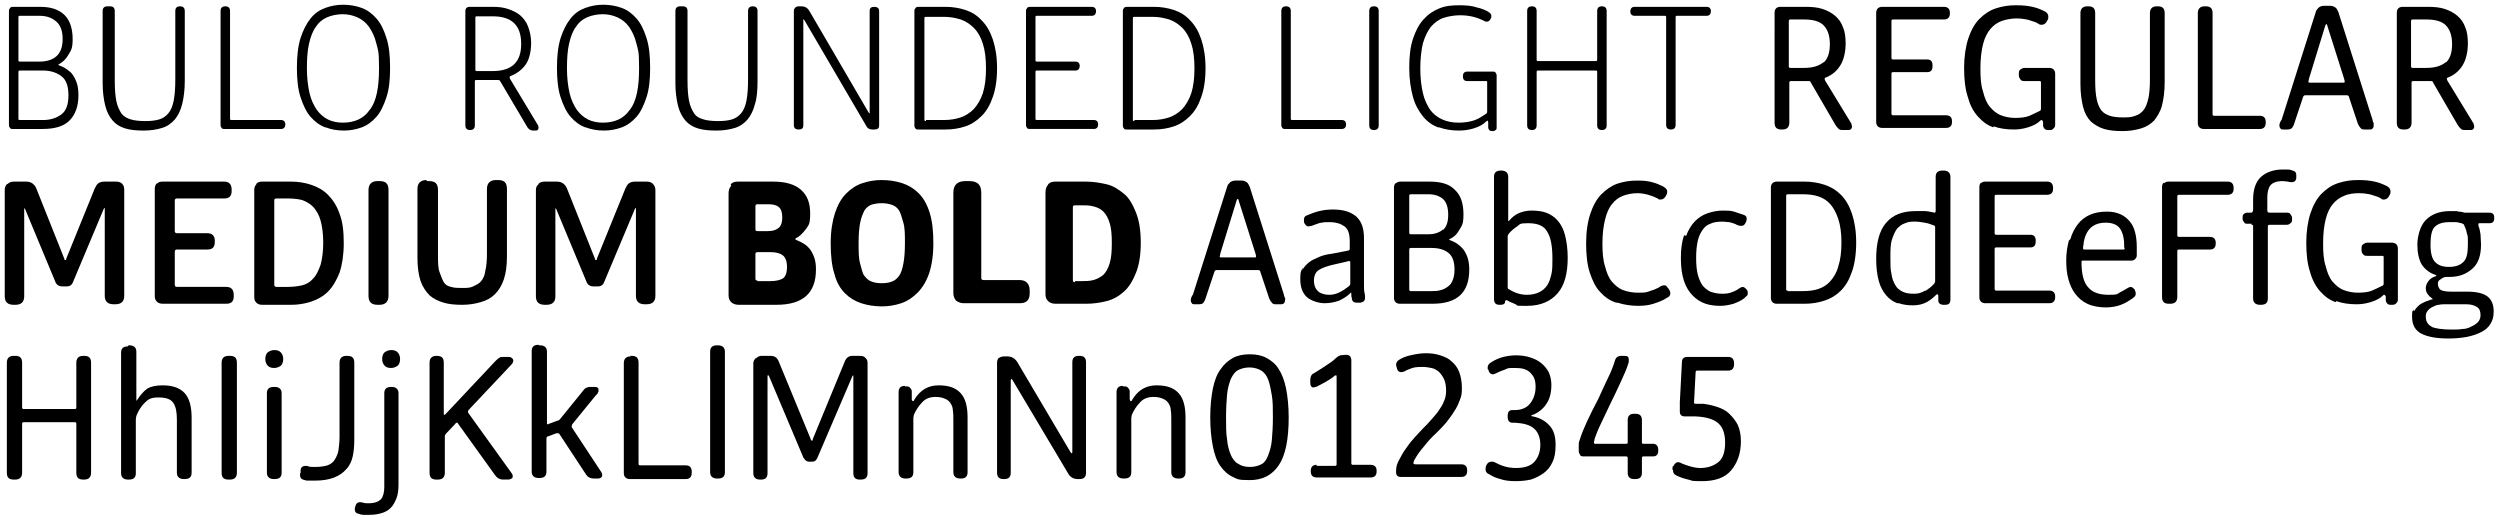
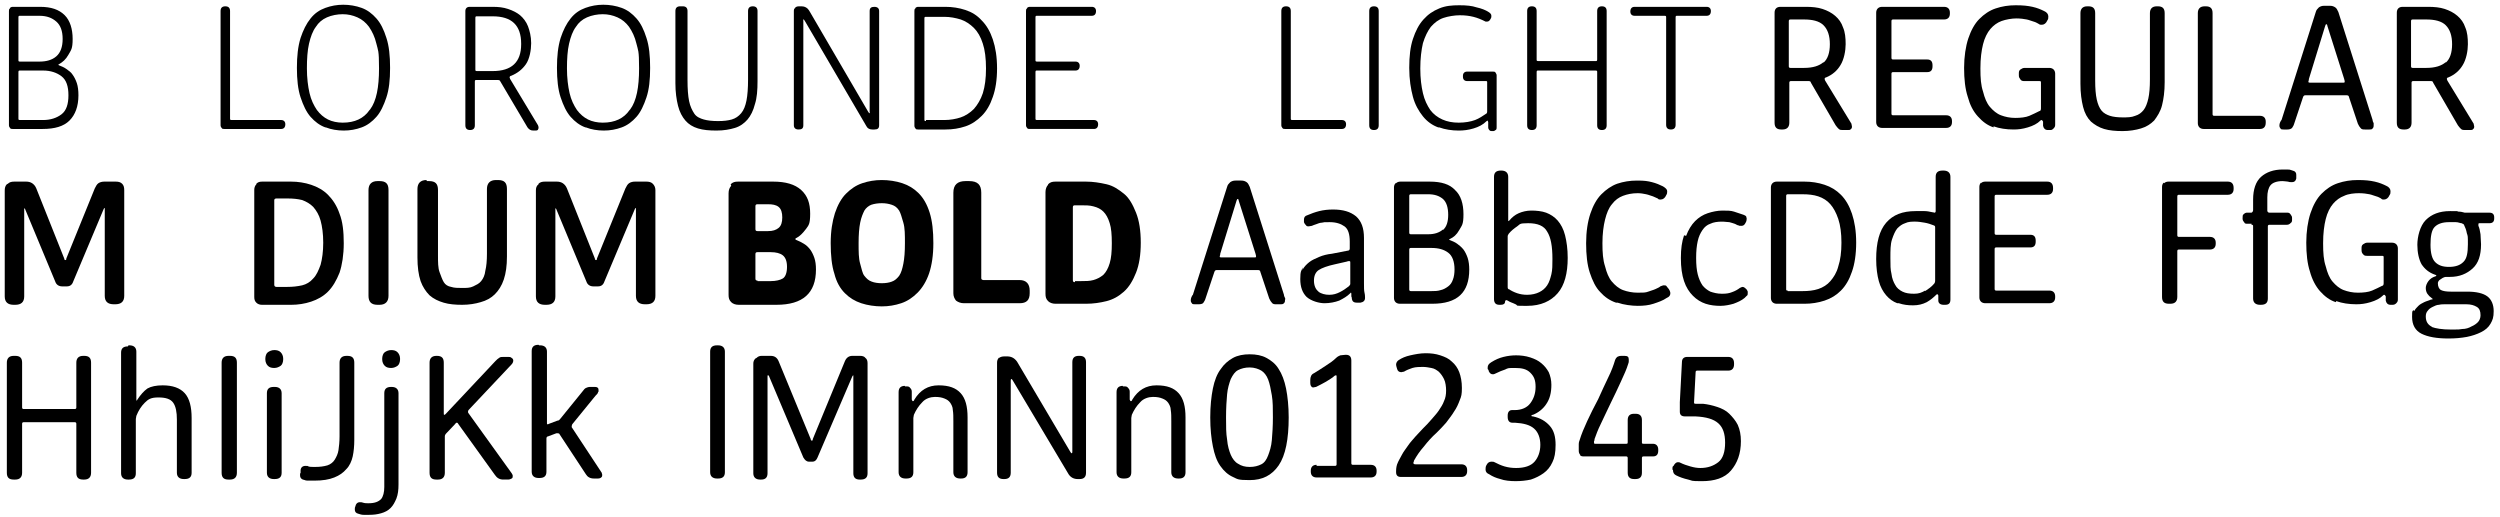
<svg xmlns="http://www.w3.org/2000/svg" version="1.1" viewBox="0 0 474.9 98.3">
  <g>
    <g id="Layer_1">
      <g>
        <path d="M1.9,1.5c.1-.1.3-.2.5-.2h5.2c2.1,0,3.6.5,4.7,1.6,1,1,1.5,2.6,1.5,4.5s-.3,2.1-.8,3-1.1,1.4-1.8,1.8c0,0-.1,0-.1.1s0,0,.1.1c.5.2,1,.4,1.4.7s.9.6,1.2,1.1c.3.4.6,1,.8,1.6.2.6.3,1.4.3,2.3,0,2.1-.6,3.7-1.7,4.8-1.1,1.1-2.8,1.6-5.1,1.6H2.4c-.2,0-.4,0-.5-.2-.1-.1-.2-.3-.2-.5V2.1c0-.2,0-.4.2-.5ZM10.7,10.7c.8-.7,1.2-1.8,1.2-3.3s-.4-2.6-1.2-3.3c-.8-.7-1.8-1.1-3.2-1.1h-3.7c-.2,0-.3,0-.3.3v8.1c0,.2,0,.3.3.3h3.7c1.3,0,2.4-.3,3.2-1ZM3.8,22.8h4.4c1.4,0,2.6-.4,3.5-1.1.9-.7,1.3-1.9,1.3-3.6s-.4-2.9-1.3-3.6-2.1-1.1-3.5-1.1H3.8c-.2,0-.3,0-.3.3v8.8c0,.2,0,.3.3.3Z" />
-         <path d="M20.9,1.2h0c.6,0,.9.3.9.9v13.1c0,1.7.1,3,.3,4,.2,1,.6,1.8,1,2.4.5.6,1.1.9,1.8,1.1.7.2,1.6.3,2.7.3s1.9-.1,2.6-.3c.7-.2,1.3-.6,1.8-1.2.5-.6.8-1.4,1-2.4.2-1,.3-2.4.3-4V2.1c0-.6.3-.9.9-.9h0c.6,0,.9.3.9.9v13.3c0,1.7-.2,3.2-.5,4.4s-.8,2.2-1.4,2.9-1.4,1.3-2.4,1.6c-1,.3-2.1.5-3.5.5s-2.5-.1-3.5-.4c-1-.3-1.8-.8-2.4-1.5-.6-.7-1.1-1.6-1.4-2.8s-.5-2.6-.5-4.3V2.1c0-.6.3-.9.9-.9Z" />
        <path d="M42.8,1.2h0c.6,0,.9.3.9.9v20.4c0,.2,0,.3.3.3h9.4c.5,0,.8.3.8.8h0c0,.6-.3.9-.8.9h-10.8c-.2,0-.4,0-.5-.2-.1-.1-.2-.3-.2-.5V2.1c0-.6.3-.9.9-.9Z" />
        <path d="M61.8,24.2c-1.1-.4-2-1.1-2.8-2s-1.4-2.2-1.9-3.7-.7-3.4-.7-5.6.2-4.1.7-5.7c.5-1.5,1.1-2.7,1.9-3.7s1.7-1.6,2.8-2c1.1-.4,2.2-.6,3.4-.6s2.4.2,3.5.6c1.1.4,2,1.1,2.8,2s1.4,2.1,1.9,3.7c.5,1.5.7,3.4.7,5.7s-.2,4.1-.7,5.6-1.1,2.8-1.9,3.7-1.7,1.6-2.8,2c-1.1.4-2.2.6-3.4.6s-2.4-.2-3.4-.6ZM70.3,20.8c1.2-1.6,1.7-4.2,1.7-7.8s-.2-3.4-.5-4.7-.8-2.3-1.4-3.2c-.6-.8-1.3-1.4-2.2-1.8s-1.8-.6-2.8-.6-2.1.2-3,.6c-.9.4-1.6,1-2.1,1.8-.6.8-1,1.9-1.3,3.2s-.4,2.9-.4,4.7.2,3.4.5,4.7c.3,1.3.8,2.3,1.4,3.2.6.8,1.3,1.4,2.1,1.8s1.8.6,2.8.6c2.3,0,4-.8,5.1-2.4Z" />
        <path d="M89.2,1.3h4.4c1.1,0,2,.1,2.9.4.9.3,1.7.7,2.3,1.2s1.2,1.3,1.5,2.1.6,1.9.6,3.2-.3,3-1,4-1.6,1.7-2.8,2.2c-.2,0-.3.2-.3.3h0c0,0,.1.3.1.3l5.3,8.8c0,.1.1.2.1.4s0,.2-.1.4c0,.1-.2.2-.4.2h-.5c-.5,0-.8-.2-1.1-.6l-5.2-8.8c0-.1-.2-.2-.4-.2s-.3,0-.6,0c-.3,0-.6,0-.8,0h-2.7c-.2,0-.3,0-.3.3v8.3c0,.6-.3.9-.9.9h0c-.6,0-.9-.3-.9-.9V2.1c0-.5.3-.8.8-.8ZM99,8.3c0-3.5-1.8-5.2-5.4-5.2h-3c-.2,0-.3,0-.3.3v9.8c0,.2,0,.3.3.3h3c3.6,0,5.4-1.7,5.4-5.1Z" />
        <path d="M111.2,24.2c-1.1-.4-2-1.1-2.8-2s-1.4-2.2-1.9-3.7-.7-3.4-.7-5.6.2-4.1.7-5.7c.5-1.5,1.1-2.7,1.9-3.7s1.7-1.6,2.8-2c1.1-.4,2.2-.6,3.4-.6s2.4.2,3.5.6,2,1.1,2.8,2,1.4,2.1,1.9,3.7c.5,1.5.7,3.4.7,5.7s-.2,4.1-.7,5.6-1.1,2.8-1.9,3.7-1.7,1.6-2.8,2c-1.1.4-2.2.6-3.4.6s-2.4-.2-3.4-.6ZM119.7,20.8c1.2-1.6,1.7-4.2,1.7-7.8s-.2-3.4-.5-4.7-.8-2.3-1.4-3.2c-.6-.8-1.3-1.4-2.2-1.8s-1.8-.6-2.8-.6-2.1.2-3,.6c-.9.4-1.6,1-2.1,1.8-.6.8-1,1.9-1.3,3.2s-.4,2.9-.4,4.7.2,3.4.5,4.7c.3,1.3.8,2.3,1.4,3.2.6.8,1.3,1.4,2.1,1.8s1.8.6,2.8.6c2.3,0,4-.8,5.1-2.4Z" />
        <path d="M129.7,1.2h0c.6,0,.9.3.9.9v13.1c0,1.7.1,3,.3,4s.6,1.8,1,2.4,1.1.9,1.8,1.1c.7.2,1.6.3,2.7.3s1.9-.1,2.6-.3c.7-.2,1.3-.6,1.8-1.2s.8-1.4,1-2.4.3-2.4.3-4V2.1c0-.6.3-.9.9-.9h0c.6,0,.9.3.9.9v13.3c0,1.7-.1,3.2-.5,4.4-.3,1.2-.8,2.2-1.4,2.9s-1.4,1.3-2.4,1.6c-1,.3-2.1.5-3.5.5s-2.5-.1-3.5-.4c-1-.3-1.8-.8-2.4-1.5-.6-.7-1.1-1.6-1.4-2.8-.3-1.2-.5-2.6-.5-4.3V2.1c0-.6.3-.9.9-.9Z" />
        <path d="M151,1.5c.2-.2.4-.3.8-.3h.5c.6,0,1.1.3,1.4.8l11.2,19.2c.1.2.2.3.3.3s0,0,0-.3V2.1c0-.6.3-.8.9-.8h0c.6,0,.9.3.9.8v21.7c0,.6-.3.8-.9.8h-.4c-.5,0-.9-.2-1.1-.6l-11.7-20c-.1-.2-.2-.3-.3-.3s0,0,0,.3v19.8c0,.6-.3.8-.9.8h0c-.6,0-.9-.3-.9-.8V2.2c0-.3,0-.6.3-.7Z" />
        <path d="M173.9,1.5c.1-.1.3-.2.5-.2h5.2c1.3,0,2.6.2,3.8.6,1.2.4,2.2,1,3.1,2,.9.9,1.6,2.1,2.1,3.6.5,1.5.8,3.3.8,5.5s-.3,4-.8,5.4c-.5,1.5-1.2,2.7-2.1,3.6s-1.9,1.6-3.1,2c-1.2.4-2.4.6-3.8.6h-5.2c-.2,0-.4,0-.5-.2-.1-.1-.2-.3-.2-.5V2.1c0-.2,0-.4.2-.5ZM175.9,22.8h3.5c1.1,0,2.2-.2,3.1-.5s1.8-.9,2.5-1.6c.7-.8,1.3-1.8,1.7-3,.4-1.3.6-2.8.6-4.7s-.2-3.5-.6-4.7c-.4-1.3-1-2.3-1.7-3s-1.6-1.3-2.5-1.6c-1-.3-2-.5-3.1-.5h-3.5c-.2,0-.3,0-.3.3v19.2c0,.2,0,.3.3.3Z" />
        <path d="M195.1,1.5c.1-.1.3-.2.5-.2h11.8c.5,0,.8.3.8.8h0c0,.6-.3.9-.8.9h-10.4c-.2,0-.3,0-.3.3v8.1c0,.2,0,.3.3.3h7.3c.5,0,.8.3.8.8h0c0,.6-.3.9-.8.9h-7.3c-.2,0-.3,0-.3.3v8.8c0,.2,0,.3.3.3h10.8c.5,0,.8.3.8.8h0c0,.6-.3.9-.8.9h-12.2c-.2,0-.4,0-.5-.2-.1-.1-.2-.3-.2-.5V2.1c0-.2,0-.4.2-.5Z" />
-         <path d="M213.5,1.5c.1-.1.3-.2.5-.2h5.2c1.3,0,2.6.2,3.8.6,1.2.4,2.2,1,3.1,2,.9.9,1.6,2.1,2.1,3.6.5,1.5.8,3.3.8,5.5s-.3,4-.8,5.4c-.5,1.5-1.2,2.7-2.1,3.6s-1.9,1.6-3.1,2c-1.2.4-2.4.6-3.8.6h-5.2c-.2,0-.4,0-.5-.2-.1-.1-.2-.3-.2-.5V2.1c0-.2,0-.4.2-.5ZM215.5,22.8h3.5c1.1,0,2.2-.2,3.1-.5s1.8-.9,2.5-1.6c.7-.8,1.3-1.8,1.7-3,.4-1.3.6-2.8.6-4.7s-.2-3.5-.6-4.7c-.4-1.3-1-2.3-1.7-3s-1.6-1.3-2.5-1.6c-1-.3-2-.5-3.1-.5h-3.5c-.2,0-.3,0-.3.3v19.2c0,.2,0,.3.3.3Z" />
        <path d="M244.3,1.2h0c.6,0,.9.3.9.9v20.4c0,.2,0,.3.3.3h9.4c.5,0,.8.3.8.8h0c0,.6-.3.9-.8.9h-10.8c-.2,0-.4,0-.5-.2-.1-.1-.2-.3-.2-.5V2.1c0-.6.3-.9.9-.9Z" />
        <path d="M261,1.2h0c.6,0,.9.3.9.9v21.7c0,.6-.3.9-.9.9h0c-.6,0-.9-.3-.9-.9V2.1c0-.6.3-.9.9-.9Z" />
        <path d="M273.2,24.2c-1.1-.4-2.1-1.1-2.9-2.1-.8-1-1.5-2.2-1.9-3.7s-.7-3.3-.7-5.5.2-4,.7-5.5c.5-1.5,1.1-2.7,2-3.7s1.8-1.6,3-2.1,2.4-.6,3.8-.6,2.4.1,3.3.4c.9.2,1.7.5,2.3.9.3.2.5.4.5.7s0,.3-.1.5h0c-.2.4-.4.6-.7.6s-.2,0-.3,0c-.8-.4-1.5-.7-2.3-.9-.8-.2-1.6-.3-2.6-.3s-2.2.2-3.1.5c-.9.3-1.7.9-2.4,1.7-.6.8-1.1,1.8-1.5,3.1-.3,1.3-.5,2.9-.5,4.8s.2,3.4.5,4.7c.3,1.3.8,2.3,1.4,3.2.6.8,1.4,1.4,2.3,1.8.9.4,1.9.6,3.1.6s2.3-.2,3.1-.5,1.5-.8,2.1-1.2c.1,0,.2-.2.2-.4v-5.6c0-.1,0-.2-.2-.2h-3.6c-.5,0-.8-.3-.8-.8v-.2c0-.5.3-.8.8-.8h4.9c.2,0,.4,0,.5.2s.2.3.2.5v9.9c0,.2,0,.4-.2.5-.1.1-.3.2-.4.2h-.3c-.2,0-.3,0-.5-.2-.1-.1-.2-.3-.2-.5v-1c0-.1-.1-.2-.1-.3,0,0,0,0,0,0s0,0-.2.1c-.7.7-1.5,1.1-2.5,1.4-1,.3-1.9.4-2.8.4-1.3,0-2.6-.2-3.7-.6Z" />
        <path d="M291,1.2h0c.6,0,.9.3.9.9v9.2c0,.2,0,.3.3.3h10.9c.2,0,.3,0,.3-.3V2.1c0-.6.3-.9.9-.9h0c.6,0,.9.3.9.9v21.7c0,.6-.3.9-.9.9h0c-.6,0-.9-.3-.9-.9v-10.1c0-.2,0-.3-.3-.3h-10.9c-.2,0-.3,0-.3.3v10.1c0,.6-.3.9-.9.9h0c-.6,0-.9-.3-.9-.9V2.1c0-.6.3-.9.9-.9Z" />
        <path d="M316.1,3h-5.6c-.5,0-.8-.3-.8-.8h0c0-.6.3-.9.8-.9h13.7c.5,0,.8.3.8.8h0c0,.6-.3.9-.8.9h-5.6c-.2,0-.3,0-.3.3v20.4c0,.6-.3.9-.9.9h0c-.6,0-.9-.3-.9-.9V3.3c0-.2,0-.3-.3-.3Z" />
        <path d="M338.1,1.3h5c1.1,0,2.2.1,3.1.4s1.7.7,2.4,1.3c.7.6,1.2,1.3,1.5,2.2.4.9.5,2,.5,3.2s-.3,2.9-1,4c-.6,1-1.5,1.8-2.7,2.3-.2,0-.3.2-.3.3h0c0,0,.1.3.1.3l5,8.2c0,.2.1.4.1.5,0,.2,0,.4-.2.5-.1.2-.3.2-.6.2h-.9c-.3,0-.6,0-.8-.2-.2-.2-.4-.4-.6-.7l-4.7-8.1c0-.2-.2-.3-.4-.3s-.3,0-.5,0-.5,0-.7,0h-2.2c-.2,0-.3.1-.3.3v7.6c0,.8-.4,1.3-1.3,1.3h-.2c-.9,0-1.3-.4-1.3-1.3V2.4c0-.7.4-1.1,1.1-1.1ZM346.4,11.9c.8-.7,1.2-1.9,1.2-3.5s-.4-2.8-1.2-3.6-2.1-1.1-3.7-1.1h-2.6c-.2,0-.3.1-.3.3v8.6c0,.2.1.3.3.3h2.6c1.7,0,2.9-.4,3.7-1.1Z" />
        <path d="M356.7,1.6c.2-.2.5-.3.8-.3h11.8c.7,0,1.1.4,1.1,1.1v.2c0,.7-.4,1.1-1.1,1.1h-9.7c-.2,0-.3.1-.3.3v7c0,.2.1.3.3.3h6.5c.7,0,1,.4,1,1.1v.2c0,.7-.3,1.1-1,1.1h-6.5c-.2,0-.3.1-.3.3v7.6c0,.2.1.3.3.3h10.1c.7,0,1.1.4,1.1,1.1v.2c0,.7-.4,1.1-1.1,1.1h-12.2c-.3,0-.6-.1-.8-.3s-.3-.5-.3-.8V2.4c0-.3.1-.6.3-.8Z" />
        <path d="M378.7,24.2c-1.2-.4-2.1-1.1-3-2.1s-1.5-2.2-1.9-3.7c-.5-1.5-.7-3.4-.7-5.5s.3-4.1.8-5.6c.5-1.5,1.2-2.8,2.1-3.7s1.9-1.6,3.1-2c1.2-.4,2.4-.6,3.8-.6s2.3.1,3.2.3,1.6.5,2.2.8c.5.2.8.6.8,1s0,.5-.2.8c-.2.5-.6.8-1,.8s-.4,0-.7-.2c-.2-.1-.5-.3-.9-.4-.4-.1-.8-.3-1.3-.4-.5-.1-1.2-.2-2-.2s-2,.2-2.8.5-1.5.8-2.1,1.5c-.6.7-1.1,1.7-1.4,2.9-.3,1.2-.5,2.7-.5,4.6s.1,3.2.5,4.4c.3,1.2.7,2.2,1.3,2.9.6.7,1.3,1.3,2.1,1.6.8.3,1.7.5,2.7.5s2-.1,2.7-.4,1.3-.6,1.9-.9c.2,0,.3-.2.3-.5v-4.9c0-.2,0-.3-.3-.3h-2.8c-.3,0-.6,0-.8-.3s-.3-.4-.3-.8v-.3c0-.3,0-.6.3-.8s.5-.3.8-.3h4.7c.3,0,.6.1.8.3.2.2.3.5.3.8v9.6c0,.3,0,.5-.3.8s-.4.3-.7.3h-.4c-.5,0-.8-.3-.9-.8v-.8c-.1-.2-.2-.3-.3-.3s-.1,0-.2.1c-.6.6-1.4,1-2.4,1.3s-1.8.4-2.7.4c-1.4,0-2.7-.2-3.8-.6Z" />
        <path d="M396.5,1.2h.2c.9,0,1.3.4,1.3,1.3v12.8c0,1.5.1,2.7.3,3.6.2.9.5,1.6.9,2.1.4.5,1,.8,1.6,1s1.5.3,2.4.3,1.7,0,2.4-.3c.7-.2,1.2-.6,1.6-1.1.4-.5.7-1.3.9-2.2.2-.9.3-2.1.3-3.6V2.5c0-.8.4-1.3,1.3-1.3h.2c.9,0,1.3.4,1.3,1.3v13.1c0,1.8-.2,3.2-.5,4.4-.3,1.2-.9,2.1-1.5,2.9-.7.7-1.5,1.2-2.5,1.5s-2.2.5-3.5.5-2.5-.1-3.5-.4-1.8-.8-2.5-1.4c-.7-.7-1.2-1.6-1.5-2.8-.3-1.2-.5-2.6-.5-4.4V2.5c0-.8.4-1.3,1.3-1.3Z" />
        <path d="M418.7,1.2h.3c.9,0,1.3.4,1.3,1.3v19.2c0,.2.1.3.3.3h8.7c.7,0,1.1.4,1.1,1.1v.2c0,.8-.4,1.2-1.1,1.2h-10.7c-.3,0-.6-.1-.8-.3s-.3-.5-.3-.8V2.5c0-.8.4-1.3,1.3-1.3Z" />
        <path d="M433.4,22.8l6.5-20.5c.1-.4.3-.6.6-.9.3-.2.6-.3,1-.3h1.1c.4,0,.7.1,1,.3.3.2.4.5.6.9l6.5,20.5c0,.2.1.4.2.6,0,.2,0,.3,0,.4,0,.2,0,.4-.2.6-.1.2-.4.2-.6.2h-.8c-.4,0-.7,0-.9-.3-.2-.2-.3-.4-.5-.8l-1.7-5.1c0-.2-.2-.3-.4-.3h-7.9c-.2,0-.3.1-.4.3l-1.7,5.1c-.1.4-.3.6-.4.8-.2.2-.5.3-.9.3h-.7c-.3,0-.5,0-.6-.2-.1-.1-.2-.3-.2-.5s0-.5.3-1ZM445.4,15.5s0-.2-.1-.5l-3.2-10.1c0-.2-.1-.3-.2-.3s-.1.1-.2.3l-3.1,10.1c0,.3-.1.4-.1.5,0,.1,0,.2.3.2h6.4c.1,0,.2,0,.2-.2Z" />
        <path d="M456.3,1.3h5c1.1,0,2.2.1,3.1.4s1.7.7,2.4,1.3c.7.6,1.2,1.3,1.5,2.2.4.9.5,2,.5,3.2s-.3,2.9-1,4c-.6,1-1.5,1.8-2.7,2.3-.2,0-.3.2-.3.3h0c0,0,.1.3.1.3l5,8.2c0,.2.1.4.1.5,0,.2,0,.4-.2.5-.1.2-.3.2-.6.2h-.9c-.3,0-.6,0-.8-.2-.2-.2-.4-.4-.6-.7l-4.7-8.1c0-.2-.2-.3-.4-.3s-.3,0-.5,0-.5,0-.7,0h-2.2c-.2,0-.3.1-.3.3v7.6c0,.8-.4,1.3-1.3,1.3h-.2c-.9,0-1.3-.4-1.3-1.3V2.4c0-.7.4-1.1,1.1-1.1ZM464.6,11.9c.8-.7,1.2-1.9,1.2-3.5s-.4-2.8-1.2-3.6-2.1-1.1-3.7-1.1h-2.6c-.2,0-.3.1-.3.3v8.6c0,.2.1.3.3.3h2.6c1.7,0,2.9-.4,3.7-1.1Z" />
        <path d="M1.5,34.9c.3-.3.7-.4,1.2-.4h2.3c.4,0,.8.1,1.1.3.3.2.6.5.8,1l5.3,13.3c0,.2.1.3.2.3s.2,0,.2-.3l5.4-13.3c.2-.4.4-.8.7-1,.3-.2.7-.3,1.1-.3h2.2c.5,0,.9.1,1.2.4.3.3.4.7.4,1.2v20.1c0,1.1-.6,1.6-1.7,1.6h-.3c-1.1,0-1.7-.5-1.7-1.6v-16.5c0-.1,0-.2,0-.2,0,0-.1,0-.2.2l-5.8,13.8c-.2.6-.6.9-1.2.9h-.9c-.6,0-1.1-.3-1.3-.9l-5.7-13.7c0-.1-.1-.2-.2-.2s0,0,0,.2v16.5c0,1.1-.6,1.6-1.7,1.6h-.3c-1.1,0-1.7-.5-1.7-1.6v-20.1c0-.5.1-.9.4-1.2Z" />
-         <path d="M29.8,34.9c.3-.3.6-.4,1.1-.4h11.7c.9,0,1.4.5,1.4,1.5v.3c0,1-.5,1.4-1.4,1.4h-9c-.2,0-.4.1-.4.4v5.8c0,.2.1.4.4.4h5.8c.9,0,1.4.5,1.4,1.4v.3c0,1-.5,1.4-1.4,1.4h-5.8c-.2,0-.4.1-.4.4v6.3c0,.2.1.4.4.4h9.4c.9,0,1.4.5,1.4,1.5v.3c0,1-.5,1.4-1.4,1.4h-12.1c-.4,0-.8-.1-1.1-.4s-.4-.6-.4-1.1v-20.3c0-.4.1-.8.4-1.1Z" />
        <path d="M48.7,34.9c.3-.3.6-.4,1.1-.4h5.5c1.3,0,2.6.2,3.8.6,1.2.4,2.3,1,3.2,1.9.9.9,1.7,2.1,2.2,3.6.6,1.5.8,3.4.8,5.6s-.3,4.1-.8,5.6c-.6,1.5-1.3,2.7-2.2,3.6-.9.9-2,1.5-3.2,1.9-1.2.4-2.5.6-3.8.6h-5.5c-.4,0-.8-.1-1.1-.4s-.4-.6-.4-1.1v-20.3c0-.4.1-.8.4-1.1ZM52.5,54.5h2.1c1,0,1.9-.1,2.8-.3.8-.2,1.5-.6,2.1-1.3.6-.6,1-1.5,1.4-2.6.3-1.1.5-2.5.5-4.2s-.2-3.1-.5-4.2c-.3-1.1-.8-1.9-1.4-2.6-.6-.6-1.3-1-2.1-1.3-.8-.2-1.7-.3-2.8-.3h-2.1c-.2,0-.4.1-.4.3v16.1c0,.2.1.4.4.4Z" />
        <path d="M71.7,34.4h.4c1.2,0,1.7.5,1.7,1.7v20.1c0,1.1-.6,1.7-1.7,1.7h-.4c-1.2,0-1.7-.6-1.7-1.7v-20.1c0-1.1.6-1.7,1.7-1.7Z" />
        <path d="M81.1,34.4h.4c1.2,0,1.7.5,1.7,1.7v12.4c0,1.3,0,2.4.3,3.2s.5,1.4.8,1.9.8.8,1.4.9c.6.2,1.3.2,2.1.2s1.5,0,2.1-.3,1.1-.5,1.5-1c.4-.5.7-1.1.8-2,.2-.8.3-1.9.3-3.2v-12.3c0-1.1.6-1.7,1.7-1.7h.4c1.2,0,1.7.5,1.7,1.7v12.8c0,1.8-.2,3.2-.6,4.4-.4,1.2-1,2.1-1.7,2.8-.7.7-1.6,1.2-2.7,1.5-1,.3-2.2.5-3.5.5s-2.5-.1-3.5-.4c-1-.3-1.9-.7-2.7-1.4-.7-.7-1.3-1.6-1.7-2.7-.4-1.2-.6-2.7-.6-4.5v-13c0-1.1.6-1.7,1.7-1.7Z" />
        <path d="M102.3,34.9c.3-.3.7-.4,1.2-.4h2.3c.4,0,.8.1,1.1.3s.6.5.8,1l5.3,13.3c0,.2.1.3.2.3s.2,0,.2-.3l5.4-13.3c.2-.4.4-.8.7-1,.3-.2.7-.3,1.1-.3h2.2c.5,0,.9.1,1.2.4.3.3.5.7.5,1.2v20.1c0,1.1-.6,1.6-1.7,1.6h-.3c-1.1,0-1.7-.5-1.7-1.6v-16.5c0-.1,0-.2,0-.2,0,0-.1,0-.2.2l-5.8,13.8c-.2.6-.6.9-1.2.9h-.9c-.6,0-1.1-.3-1.3-.9l-5.7-13.7c0-.1-.1-.2-.2-.2s0,0,0,.2v16.5c0,1.1-.6,1.6-1.7,1.6h-.3c-1.1,0-1.7-.5-1.7-1.6v-20.1c0-.5.1-.9.5-1.2Z" />
        <path d="M138.8,35c.4-.4.8-.5,1.4-.5h6.7c2.3,0,4.1.5,5.3,1.6s1.7,2.5,1.7,4.5-.3,2.2-.8,2.9c-.6.8-1.2,1.4-1.8,1.7-.1,0-.2.1-.2.2,0,0,0,.2.2.2.5.2.9.4,1.4.7s.8.6,1.2,1.1c.3.4.6,1,.8,1.6.2.6.3,1.3.3,2.2,0,4.5-2.5,6.7-7.5,6.7h-7.2c-.6,0-1.1-.2-1.4-.5-.4-.4-.5-.8-.5-1.4v-19.3c0-.6.2-1.1.5-1.4ZM147.9,43.3c.5-.4.7-1.1.7-2s-.2-1.6-.7-2c-.5-.4-1.2-.5-2-.5h-2c-.3,0-.4.1-.4.4v4.3c0,.3.1.4.4.4h2c.9,0,1.5-.2,2-.6ZM143.9,53.4h2.5c1,0,1.8-.2,2.3-.5.5-.3.8-1.1.8-2.2s-.3-1.8-.8-2.2c-.5-.4-1.3-.6-2.3-.6h-2.5c-.3,0-.4.1-.4.4v4.6c0,.3.1.4.4.4Z" />
        <path d="M163.6,57.6c-1.2-.4-2.2-1-3.1-1.9-.9-.9-1.6-2.1-2-3.7-.5-1.5-.7-3.5-.7-5.8s.3-4.1.8-5.7c.5-1.5,1.2-2.8,2.1-3.7.9-.9,1.9-1.6,3.1-2,1.2-.4,2.4-.6,3.7-.6s2.7.2,3.9.6c1.2.4,2.2,1,3.1,1.9.9.9,1.6,2.1,2.1,3.7s.7,3.5.7,5.8-.3,4.2-.8,5.7c-.5,1.5-1.3,2.8-2.2,3.7-.9.9-1.9,1.6-3.1,2s-2.4.6-3.7.6-2.7-.2-3.9-.6ZM169.4,53.5c.6-.2,1-.6,1.4-1.1.4-.6.6-1.3.8-2.3.2-1,.3-2.3.3-3.9s0-2.9-.3-3.9-.5-1.8-.8-2.3c-.4-.6-.8-.9-1.4-1.1-.6-.2-1.2-.3-1.9-.3s-1.4.1-2,.3c-.5.2-1,.6-1.3,1.1-.3.6-.6,1.3-.8,2.3-.2,1-.3,2.3-.3,3.9s0,2.9.3,3.9.4,1.8.8,2.3.8.9,1.4,1.1c.5.2,1.2.3,1.9.3s1.4-.1,1.9-.3Z" />
        <path d="M183.5,34.4h.6c1.6,0,2.3.7,2.3,2.2v16.2c0,.1,0,.2.1.3,0,0,.2.1.3.1h6.9c1.2,0,1.9.7,1.9,2v.5c0,1.3-.6,1.9-1.9,1.9h-10.6c-.6,0-1.1-.2-1.5-.5-.3-.4-.5-.8-.5-1.4v-19.1c0-1.5.8-2.2,2.3-2.2Z" />
        <path d="M199.1,35c.4-.4.8-.5,1.4-.5h5.8c1.3,0,2.6.2,3.9.5s2.3,1,3.3,1.8,1.7,2.1,2.3,3.6c.6,1.5.9,3.4.9,5.7s-.3,4.2-.9,5.7c-.6,1.5-1.3,2.7-2.3,3.6-1,.9-2.1,1.5-3.3,1.8s-2.5.5-3.9.5h-5.8c-.6,0-1.1-.2-1.4-.5-.4-.4-.5-.8-.5-1.4v-19.3c0-.6.2-1.1.5-1.4ZM204.2,53.4h1.1c.9,0,1.7,0,2.4-.2.7-.2,1.3-.5,1.9-1,.5-.5.9-1.2,1.2-2.2.3-1,.4-2.2.4-3.8s-.1-2.9-.4-3.8c-.3-1-.7-1.7-1.2-2.2s-1.1-.8-1.9-1c-.7-.2-1.5-.2-2.4-.2h-1.1c-.3,0-.4.1-.4.4v13.8c0,.3.1.4.4.4Z" />
        <path d="M226.6,56l6.5-20.5c.1-.4.3-.6.6-.9.3-.2.6-.3,1-.3h1.1c.4,0,.7.1,1,.3.3.2.4.5.6.9l6.5,20.5c0,.2.1.4.2.6s0,.3,0,.4c0,.2,0,.4-.2.6s-.4.2-.6.2h-.8c-.4,0-.7,0-.9-.3-.2-.2-.3-.4-.5-.8l-1.7-5.1c0-.2-.2-.3-.4-.3h-7.9c-.2,0-.3.1-.4.3l-1.7,5.1c-.1.4-.3.6-.4.8s-.5.3-.9.3h-.7c-.3,0-.5,0-.6-.2-.1-.1-.2-.3-.2-.5s0-.5.3-1ZM238.6,48.7s0-.2-.1-.5l-3.2-10.1c0-.2-.1-.3-.2-.3s-.1.1-.2.3l-3.1,10.1c0,.3-.1.4-.1.5,0,.1,0,.2.3.2h6.4c.1,0,.2,0,.2-.2Z" />
        <path d="M247.4,51.3c.3-.6.8-1.1,1.3-1.5s1.2-.7,1.9-1,1.5-.5,2.4-.6l3.1-.6c.2,0,.3-.2.3-.4v-1.3c0-1.4-.3-2.4-1-2.9-.7-.5-1.6-.8-2.8-.8s-1,0-1.5.1c-.4,0-.8.2-1.1.3-.3.1-.6.2-.8.3-.2,0-.4.1-.6.1s-.4,0-.5-.2c-.1-.1-.3-.3-.4-.6,0-.2,0-.4,0-.5,0-.4.2-.7.6-.8.7-.3,1.5-.6,2.3-.8.8-.2,1.7-.3,2.6-.3,1.9,0,3.3.4,4.4,1.3,1,.9,1.5,2.2,1.5,4.1v8.6c0,.8,0,1.4.1,1.8s.1.8.1,1c0,.5-.3.8-.9.9-.2,0-.4,0-.6,0-.6,0-.9-.2-1-.7,0-.2,0-.3-.1-.5,0-.1,0-.3,0-.4,0-.2,0-.3-.1-.3s0,0-.1.1c-.6.6-1.3,1-2.1,1.4-.8.3-1.8.5-2.8.5s-2.5-.4-3.4-1.2c-.8-.8-1.2-1.9-1.2-3.4s.2-1.6.5-2.2ZM250.4,55.4c.6.4,1.3.6,2.1.6s1.4-.2,2-.5c.6-.3,1.2-.7,1.7-1.1.2-.2.3-.3.3-.5v-4c0-.2,0-.3-.2-.3s-.2,0-.5.1l-2.2.5c-1.4.3-2.5.7-3.1,1.1-.6.4-.9,1.1-.9,2s.3,1.7.9,2.1Z" />
        <path d="M265.2,34.8c.2-.2.5-.3.8-.3h5.6c2.2,0,3.8.5,4.8,1.6,1.1,1,1.6,2.6,1.6,4.6s-.3,2.1-.8,3-1.1,1.4-1.8,1.7c0,0-.1,0-.1.1,0,0,0,.1.1.1.5.2,1,.4,1.4.7.4.3.8.6,1.2,1.1.3.4.6,1,.8,1.6.2.6.3,1.4.3,2.2,0,4.4-2.3,6.5-7,6.5h-6.2c-.3,0-.6-.1-.8-.3-.2-.2-.3-.5-.3-.8v-21c0-.3.1-.6.3-.8ZM274.1,43.7c.7-.6,1-1.6,1-2.9s-.3-2.4-1-3c-.7-.6-1.6-.9-2.8-.9h-3.3c-.2,0-.3.1-.3.3v7c0,.2.1.3.3.3h3.3c1.2,0,2.1-.3,2.8-.9ZM268,55.3h3.9c.6,0,1.2,0,1.8-.2.5-.1,1-.4,1.4-.7.4-.3.7-.7.9-1.3.2-.5.3-1.2.3-1.9,0-1.5-.4-2.6-1.2-3.2s-1.8-.9-3.2-.9h-3.9c-.2,0-.3.1-.3.3v7.6c0,.2.1.3.3.3Z" />
        <path d="M285,32.4h.2c.8,0,1.3.4,1.3,1.2v8.3c0,0,0,.1,0,.1s.1,0,.2-.1c.5-.6,1.1-1.1,1.8-1.4.7-.3,1.5-.5,2.4-.5s2,.1,2.8.4,1.6.8,2.2,1.5c.6.7,1.1,1.6,1.4,2.8s.5,2.6.5,4.3c0,2.9-.6,5.2-1.9,6.7s-3.2,2.4-5.8,2.4-1.6,0-2.2-.3-1.1-.4-1.5-.7c-.1,0-.2-.1-.3-.1,0,0-.2.1-.2.3,0,.4-.3.6-.8.6h-.3c-.7,0-1-.4-1-1.1v-23.2c0-.8.4-1.2,1.3-1.2ZM286.6,54.9c.4.3,1,.6,1.6.8.6.2,1.2.3,1.9.3.9,0,1.7-.2,2.3-.5s1.1-.7,1.5-1.3c.4-.6.6-1.3.8-2.1.2-.8.2-1.8.2-2.9,0-2.4-.3-4.1-1-5.2-.6-1.1-1.8-1.6-3.6-1.6s-1.5.2-2.1.6c-.6.4-1.2.9-1.6,1.4-.1.2-.2.3-.2.5v9.6c0,.2,0,.4.3.5Z" />
        <path d="M307,57.5c-1.2-.4-2.2-1.1-3-2-.9-.9-1.5-2.2-2-3.7-.5-1.5-.7-3.4-.7-5.6s.3-4.1.8-5.6c.5-1.5,1.2-2.8,2.1-3.7.9-.9,1.9-1.6,3-2,1.2-.4,2.4-.6,3.8-.6s2,.1,2.8.3c.8.2,1.5.5,2.1.8.5.3.8.6.8.9s0,.5-.2.8c-.2.5-.6.8-1,.8s-.4,0-.6-.2c-.3-.1-.6-.3-.9-.4-.4-.1-.8-.3-1.3-.4-.5-.1-1-.2-1.6-.2-1.1,0-2,.2-2.8.5-.8.3-1.5.8-2.1,1.6-.6.7-1,1.7-1.3,2.9-.3,1.2-.5,2.7-.5,4.5s.1,3.2.5,4.4c.3,1.2.7,2.2,1.3,2.9.6.7,1.3,1.3,2.1,1.6.8.3,1.8.5,2.8.5s1.5,0,2-.2,1-.3,1.4-.5c.4-.2.7-.3.9-.5.3-.1.5-.2.6-.2.3,0,.5,0,.6.2.1.1.2.3.4.5.2.3.3.6.3.8,0,.4-.2.7-.7.9-.7.5-1.6.8-2.5,1.1-.9.3-1.9.4-3,.4s-2.7-.2-3.8-.6Z" />
        <path d="M320.3,44.8c.4-1.1,1-2.1,1.7-2.8.7-.7,1.5-1.2,2.4-1.5.9-.3,1.9-.5,2.8-.5s1.6,0,2.2.2c.6.2,1.2.4,1.8.6.3.1.4.2.5.3,0,.1.1.3.1.4s0,.5-.2.8c-.2.4-.4.6-.8.6s-.4,0-.6-.1c-.2,0-.4-.2-.7-.3-.3-.1-.6-.2-1-.3-.4,0-.8-.1-1.4-.1-.8,0-1.6.1-2.2.4-.6.2-1.1.6-1.5,1.2s-.7,1.2-.9,2.1-.3,1.9-.3,3.2.1,2.3.3,3.1c.2.8.5,1.5.9,2.1.4.5.9.9,1.5,1.2.6.2,1.3.4,2.2.4s1.4-.1,1.9-.3c.6-.2,1.1-.5,1.5-.8.2-.1.4-.2.5-.2.3,0,.5.2.8.5.1.2.2.3.2.4,0,.1,0,.2,0,.3,0,.2,0,.4-.2.5-.1.1-.3.3-.4.4-.6.5-1.3.8-2.1,1.1-.7.2-1.6.4-2.5.4s-1.9-.1-2.8-.4c-.9-.3-1.7-.8-2.4-1.5-.7-.7-1.3-1.6-1.7-2.8-.4-1.2-.6-2.6-.6-4.4s.2-3.1.6-4.3Z" />
        <path d="M336.7,34.8c.2-.2.5-.3.8-.3h5.3c1.3,0,2.6.2,3.8.6,1.2.4,2.2,1,3.1,1.9s1.6,2.1,2.1,3.6c.5,1.5.8,3.3.8,5.5s-.3,4.1-.8,5.5c-.5,1.5-1.2,2.7-2.1,3.6s-1.9,1.5-3.1,1.9-2.5.6-3.8.6h-5.3c-.3,0-.6-.1-.8-.3-.2-.2-.3-.5-.3-.8v-21c0-.3.1-.6.3-.8ZM339.6,55.3h2.8c1.1,0,2.1-.1,3-.4.9-.3,1.7-.8,2.3-1.5.6-.7,1.2-1.6,1.5-2.8.4-1.2.6-2.7.6-4.5s-.2-3.3-.6-4.5c-.4-1.2-.9-2.1-1.5-2.8-.6-.7-1.4-1.2-2.3-1.5-.9-.3-1.9-.4-3-.4h-2.8c-.2,0-.3.1-.3.3v17.7c0,.2,0,.3.3.3Z" />
        <path d="M360.4,57.6c-.8-.3-1.5-.8-2.1-1.5-.6-.7-1.1-1.6-1.4-2.7-.3-1.1-.5-2.5-.5-4.2,0-3.1.6-5.4,1.9-6.9,1.3-1.5,3.1-2.2,5.6-2.2s1.2,0,1.7,0c.5,0,.9.1,1.4.2.2,0,.4.1.5.1s.2-.1.2-.3v-6.5c0-.8.4-1.2,1.3-1.2h.2c.8,0,1.3.4,1.3,1.2v23.3c0,.7-.3,1-1,1h-.3c-.6,0-1-.3-1-.8v-.9c0-.2-.1-.3-.2-.3s-.1,0-.2.1c-.5.5-1.1,1-1.8,1.4-.8.4-1.6.6-2.6.6s-1.8-.1-2.7-.4ZM365.7,55.3c.6-.4,1.2-.8,1.7-1.4.1-.1.2-.3.2-.6v-10c0-.3,0-.4-.3-.5-.5-.2-1.1-.4-1.7-.5-.6-.1-1.2-.2-1.8-.2s-1.3,0-1.9.3c-.6.2-1,.5-1.5,1-.4.5-.7,1.2-1,2.1s-.3,2.1-.3,3.5,0,2.2.2,3c.1.9.4,1.6.7,2.1.3.6.8,1,1.4,1.3.6.3,1.3.4,2.2.4s1.4-.2,2.1-.6Z" />
        <path d="M376.3,34.8c.2-.2.5-.3.8-.3h11.8c.7,0,1.1.4,1.1,1.2v.2c0,.7-.4,1.1-1.1,1.1h-9.7c-.2,0-.3.1-.3.3v7c0,.2.1.3.3.3h6.5c.7,0,1,.4,1,1.1v.2c0,.7-.3,1.1-1,1.1h-6.5c-.2,0-.3.1-.3.3v7.6c0,.2.1.3.3.3h10.1c.7,0,1.1.4,1.1,1.1v.2c0,.7-.4,1.1-1.1,1.1h-12.2c-.3,0-.6-.1-.8-.3-.2-.2-.3-.5-.3-.8v-21c0-.3.1-.6.3-.8Z" />
-         <path d="M393.3,45.4c.3-1.1.8-2,1.4-2.8s1.4-1.4,2.3-1.8,2-.6,3.2-.6,1.9.2,2.6.5c.7.3,1.3.8,1.8,1.4.5.6.8,1.3,1,2.1.2.8.3,1.7.3,2.7v.8c0,.3,0,.6,0,.8,0,.3-.1.5-.3.7-.2.2-.4.3-.7.3h-9.2c-.2,0-.3,0-.3.3,0,2.2.4,3.8,1.2,4.7.8,1,2.1,1.5,3.9,1.5s1.6-.1,2.1-.4c.6-.3,1.1-.6,1.6-.9.2-.1.4-.2.5-.2.3,0,.5.2.8.5h0c.1.3.2.5.2.7s0,.3-.1.5-.2.2-.4.4c-.7.5-1.5,1-2.3,1.3-.8.3-1.8.5-2.9.5s-2.5-.2-3.5-.7c-.9-.4-1.7-1.1-2.3-1.9-.6-.8-1-1.7-1.3-2.8s-.4-2.3-.4-3.6.2-2.6.5-3.7ZM403.5,47v-.5c0-1.3-.3-2.4-.8-3.1s-1.4-1.1-2.7-1.1c-2.4,0-3.8,1.3-4.2,3.9,0,.2,0,.4-.1.6,0,.2,0,.3,0,.4,0,.1,0,.2.3.2h7.3c.2,0,.3,0,.3-.3Z" />
        <path d="M411.1,34.8c.2-.2.5-.3.8-.3h11.3c.7,0,1.1.4,1.1,1.2v.2c0,.7-.4,1.1-1.1,1.1h-9.3c-.2,0-.3.1-.3.3v7.4c0,.2.1.3.3.3h5.9c.7,0,1.1.4,1.1,1.1v.2c0,.7-.4,1.1-1.1,1.1h-5.9c-.2,0-.3.1-.3.3v8.7c0,.8-.4,1.3-1.3,1.3h-.3c-.9,0-1.3-.4-1.3-1.3v-20.9c0-.3.1-.6.3-.8Z" />
        <path d="M427.7,42.5h-.8c-.3,0-.5,0-.6-.3-.2-.2-.3-.4-.3-.7h0c0-.4,0-.7.2-.8.2-.2.4-.3.6-.3h.9c.2-.1.3-.3.3-.5v-2c0-1.9.5-3.4,1.5-4.3,1-.9,2.4-1.4,4.1-1.4s1.2,0,1.9.2c.5.1.7.4.7.8s0,.1,0,.3c0,.1,0,.3,0,.4-.1.5-.4.7-.8.7s-.5,0-.8-.1c-.2,0-.6-.1-1-.1-1.1,0-1.9.3-2.3.8-.4.5-.6,1.3-.6,2.3v.5c0,.2,0,.4,0,.6v1.5c.1.2.2.3.4.3h3.3c.3,0,.5,0,.7.3s.3.4.3.7v.3c0,.3,0,.5-.3.7-.2.2-.4.3-.7.3h-3.3c-.2,0-.3.1-.3.3v13.7c0,.8-.4,1.2-1.3,1.2h-.2c-.8,0-1.3-.4-1.3-1.2v-13.7c0-.2,0-.3-.3-.3Z" />
        <path d="M443.7,57.4c-1.2-.4-2.1-1.1-3-2.1-.8-.9-1.5-2.2-1.9-3.7-.5-1.5-.7-3.4-.7-5.5s.3-4.1.8-5.6c.5-1.5,1.2-2.8,2.1-3.7s1.9-1.6,3.1-2c1.2-.4,2.4-.6,3.8-.6s2.3.1,3.2.3c.9.2,1.6.5,2.2.8.5.2.8.6.8,1s0,.5-.2.8c-.2.5-.6.8-1,.8s-.4,0-.6-.2c-.2-.1-.5-.3-.9-.4-.4-.1-.8-.3-1.3-.4-.5-.1-1.2-.2-2-.2s-2,.1-2.8.5c-.8.3-1.5.8-2.1,1.5-.6.7-1.1,1.7-1.4,2.9s-.5,2.7-.5,4.6.1,3.2.5,4.4c.3,1.2.7,2.2,1.3,2.9.6.7,1.3,1.3,2.1,1.6.8.3,1.7.5,2.7.5s2-.1,2.7-.4c.7-.3,1.3-.6,1.9-.9.2,0,.3-.2.3-.5v-4.9c0-.2,0-.3-.3-.3h-2.8c-.3,0-.6,0-.8-.3-.2-.2-.3-.4-.3-.8v-.3c0-.3,0-.6.3-.8s.5-.3.8-.3h4.7c.3,0,.6.1.8.3.2.2.3.5.3.8v9.6c0,.3,0,.5-.3.8-.2.2-.4.3-.7.3h-.4c-.5,0-.8-.3-.9-.8v-.8c-.1-.2-.2-.3-.3-.3s-.1,0-.2.1c-.6.6-1.4,1-2.4,1.3s-1.8.4-2.7.4c-1.4,0-2.7-.2-3.8-.6Z" />
        <path d="M458.6,59.1c.2-.4.5-.7.8-1,.3-.3.7-.5,1.1-.7.4-.2.9-.3,1.3-.5.2,0,.3,0,.3-.1s0,0-.2-.2c-.3-.2-.6-.5-.8-.8-.2-.3-.3-.7-.3-1.1s.2-.9.5-1.3c.3-.4.7-.7,1.3-.9.1,0,.2-.1.2-.2s0,0-.2-.1c-1.2-.4-2-1.1-2.6-2-.5-.9-.8-2.2-.8-3.7s.5-3.6,1.6-4.7,2.6-1.7,4.6-1.7,1.1,0,1.6.1c.5,0,.8.1,1.2.2.1,0,.3,0,.4,0,.1,0,.3,0,.4,0h3.9c.6,0,.9.3.9.9v.2c0,.6-.3.9-.9.9h-1.9c-.1,0-.2,0-.2.2s0,.1,0,.3c.2.4.3,1,.4,1.6,0,.6.1,1.3.1,1.9,0,2.1-.5,3.6-1.6,4.6-1.1,1-2.5,1.6-4.3,1.6-.2,0-.4,0-.7,0-.3,0-.5.1-.7.2-.2.1-.4.3-.6.4-.2.2-.3.4-.3.6,0,.6.2,1.1.6,1.3.4.2,1,.3,1.9.3h3.1c1.7,0,3,.3,3.8.9.8.6,1.2,1.6,1.2,2.8s-.2,1.7-.6,2.4c-.4.7-1,1.2-1.8,1.6-.8.4-1.7.7-2.7.9-1.1.2-2.2.3-3.5.3-2.2,0-3.9-.3-5.1-.9-1.2-.6-1.8-1.7-1.8-3.2s.1-1,.3-1.3ZM461.9,62.1c.8.3,2,.5,3.7.5s1.4,0,2.1-.1c.7,0,1.3-.2,1.8-.5.5-.2.9-.5,1.2-.8.3-.3.5-.8.5-1.3,0-.8-.2-1.3-.7-1.6-.5-.3-1.1-.5-2-.5h-4.1c-.3,0-.7,0-1.1.1-.4,0-.8.2-1.2.4-.4.2-.7.4-.9.7-.3.3-.4.7-.4,1.1,0,1,.4,1.6,1.2,2ZM468,49.7c.6-.6.8-1.7.8-3.3s0-1.5-.2-2.1c-.1-.6-.3-1.1-.5-1.5,0-.2-.3-.3-.5-.4-.3,0-.6-.2-1.1-.2-.4,0-.9,0-1.3,0-1.2,0-2.1.3-2.7.9-.6.6-.8,1.8-.8,3.4s.3,2.7.9,3.3c.6.6,1.4.9,2.6.9s2.1-.3,2.7-.9Z" />
        <path d="M2.6,67.6h.3c.9,0,1.3.4,1.3,1.3v8.5c0,.2.1.3.3.3h9.7c.2,0,.3-.1.3-.3v-8.5c0-.8.4-1.3,1.3-1.3h.2c.9,0,1.3.4,1.3,1.3v20.9c0,.8-.4,1.3-1.3,1.3h-.2c-.9,0-1.3-.4-1.3-1.3v-9.3c0-.2-.1-.3-.3-.3H4.5c-.2,0-.3.1-.3.3v9.3c0,.8-.4,1.3-1.3,1.3h-.3c-.9,0-1.3-.4-1.3-1.3v-20.9c0-.8.4-1.3,1.3-1.3Z" />
        <path d="M24.4,65.6h.2c.8,0,1.3.4,1.3,1.2v9c0,.2,0,.3.1.3s0,0,0,0c0,0,0,0,.1-.2.6-.9,1.2-1.6,1.9-2.1.7-.4,1.7-.6,2.9-.6,1.9,0,3.3.5,4.2,1.5s1.3,2.6,1.3,4.7v10.4c0,.8-.4,1.2-1.3,1.2h-.2c-.8,0-1.3-.4-1.3-1.2v-10.1c0-1.4-.2-2.5-.7-3.2-.5-.7-1.4-1-2.8-1s-1.9.3-2.6,1-1.2,1.5-1.6,2.5c0,.2-.1.4-.1.7v10.2c0,.8-.4,1.2-1.3,1.2h-.2c-.8,0-1.3-.4-1.3-1.2v-22.9c0-.8.4-1.2,1.3-1.2Z" />
        <path d="M43.4,67.6h.3c.9,0,1.3.4,1.3,1.3v20.9c0,.8-.4,1.3-1.3,1.3h-.3c-.9,0-1.3-.4-1.3-1.3v-20.9c0-.8.4-1.3,1.3-1.3Z" />
        <path d="M50.9,69.5c-.3-.3-.5-.7-.5-1.3s.2-1.1.5-1.3.7-.4,1.2-.4.9.1,1.2.4.5.7.5,1.3-.2,1.1-.5,1.3-.7.4-1.2.4-.9-.1-1.2-.4ZM52,73.5h.2c.8,0,1.3.4,1.3,1.2v15.1c0,.8-.4,1.2-1.3,1.2h-.2c-.8,0-1.3-.4-1.3-1.2v-15.1c0-.8.4-1.2,1.3-1.2Z" />
        <path d="M57.1,89.8c0-.2,0-.3,0-.4,0-.6.4-.9.9-.9s.4,0,.6.1.7.1,1.2.1c1,0,1.7-.1,2.4-.3.6-.2,1.1-.6,1.4-1.1.3-.5.6-1.1.7-1.8.1-.7.2-1.6.2-2.6v-14c0-.8.4-1.3,1.3-1.3h.2c.9,0,1.3.4,1.3,1.3v14.7c0,1.1-.1,2.2-.3,3.1-.2.9-.6,1.8-1.2,2.4-.6.7-1.3,1.2-2.3,1.6-1,.4-2.2.6-3.8.6s-.7,0-1,0-.6,0-.8-.1c-.6-.1-.9-.4-.9-.9s0-.2,0-.3Z" />
        <path d="M74.2,73.5h.2c.8,0,1.3.4,1.3,1.2v17.3c0,1.1-.1,1.9-.4,2.7-.3.7-.6,1.3-1.1,1.8s-1.1.8-1.8,1c-.7.2-1.4.3-2.3.3s-.6,0-1,0-.7-.1-1-.2c-.5-.1-.7-.4-.7-.8s0-.3.1-.6c.1-.5.4-.8.8-.8s.4,0,.7.1.7.1,1,.1c1.2,0,1.9-.3,2.4-.8.4-.5.6-1.3.6-2.3s0-1.1,0-1.6c0-.5,0-1,0-1.6v-14.6c0-.8.4-1.2,1.3-1.2ZM73.1,69.5c-.3-.3-.5-.7-.5-1.3s.2-1.1.5-1.3c.3-.2.7-.4,1.2-.4s.9.1,1.2.4.5.7.5,1.3-.2,1.1-.5,1.3-.7.4-1.2.4-.9-.1-1.2-.4Z" />
        <path d="M82.7,67.6h.3c.9,0,1.3.4,1.3,1.3v9.6c0,.2,0,.3.1.3s.1,0,.3-.2l9.4-10c.3-.3.5-.5.7-.6.2-.2.5-.2.9-.2h.8c.3,0,.5,0,.7.2.2.1.3.3.3.5s-.1.5-.3.7l-8.2,8.7c0,0-.1.2-.1.3s0,.2.1.3l8.2,11.4c.1.2.2.3.2.5s0,.4-.2.5c-.2.1-.4.2-.7.2h-.9c-.7,0-1.2-.3-1.6-.9l-6.9-9.6c-.1-.2-.2-.3-.3-.3s-.2,0-.3.2l-1.8,1.9c-.1.1-.2.3-.2.5v6.9c0,.8-.4,1.3-1.3,1.3h-.3c-.9,0-1.3-.4-1.3-1.3v-20.9c0-.8.4-1.3,1.3-1.3Z" />
        <path d="M102.4,65.6h.2c.8,0,1.3.4,1.3,1.2v13.6c0,.1,0,.2.1.2s.1,0,.3-.1l1.6-.6c.1,0,.2,0,.3-.1,0,0,.1-.1.2-.2l4.3-5.3c.2-.3.4-.5.6-.6s.5-.2.8-.2h.9c.5,0,.7.2.7.6s0,.3-.1.4c0,.2-.2.4-.5.7l-4.4,5.4c0,.1-.1.2-.1.4s0,.2.1.3l5.6,8.5c0,.1.1.3.1.4s0,.4-.2.5c-.1.1-.3.2-.6.2h-.8c-.7,0-1.2-.3-1.5-.8l-5-7.6c0-.1-.2-.2-.3-.2s-.2,0-.3,0l-1.6.6c-.2,0-.3.2-.3.4v6.3c0,.8-.4,1.2-1.3,1.2h-.2c-.8,0-1.3-.4-1.3-1.2v-22.9c0-.8.4-1.2,1.3-1.2Z" />
-         <path d="M119.7,67.6h.3c.9,0,1.3.4,1.3,1.3v19.2c0,.2.1.3.3.3h8.7c.7,0,1.1.4,1.1,1.2v.2c0,.8-.4,1.2-1.1,1.2h-10.7c-.3,0-.6-.1-.8-.3-.2-.2-.3-.5-.3-.8v-20.9c0-.8.4-1.3,1.3-1.3Z" />
        <path d="M136.2,65.6h.2c.8,0,1.3.4,1.3,1.2v22.9c0,.8-.4,1.2-1.3,1.2h-.2c-.8,0-1.3-.4-1.3-1.2v-22.9c0-.8.4-1.2,1.3-1.2Z" />
        <path d="M143.7,68c.3-.3.6-.4,1-.4h1.7c.7,0,1.2.3,1.5,1l6.1,14.8c0,.2.1.3.2.3s.2,0,.2-.3l6.1-14.8c.3-.7.8-1,1.4-1h1.5c.4,0,.8.1,1,.4.3.2.4.6.4,1v20.9c0,.8-.4,1.2-1.3,1.2h-.2c-.8,0-1.2-.4-1.2-1.2v-18.4c0-.1,0-.2,0-.2,0,0-.1,0-.2.2l-6.6,15.4c-.2.5-.5.8-1,.8h-.6c-.5,0-.8-.3-1.1-.8l-6.5-15.4c0-.1-.1-.2-.2-.2s-.1,0-.1.2v18.4c0,.8-.4,1.2-1.2,1.2h-.2c-.8,0-1.3-.4-1.3-1.2v-20.8c0-.4.1-.7.4-1Z" />
        <path d="M171.9,73.4h.2c.4,0,.6,0,.8.3.2.2.3.4.3.7v1.5c.1.2.1.3.2.3s.2,0,.3-.3c1.1-1.8,2.6-2.7,4.6-2.7s3.3.5,4.2,1.5,1.3,2.5,1.3,4.6v10.4c0,.8-.4,1.2-1.2,1.2h-.2c-.8,0-1.3-.4-1.3-1.2v-9.7c0-.8,0-1.5-.1-2.1,0-.6-.3-1.1-.5-1.4-.3-.4-.6-.6-1.1-.8s-1-.3-1.8-.3-1.8.3-2.4,1c-.7.7-1.2,1.5-1.6,2.4,0,.2-.1.4-.1.6v10.3c0,.8-.4,1.2-1.3,1.2h-.2c-.8,0-1.3-.4-1.3-1.2v-15.2c0-.8.4-1.2,1.2-1.2Z" />
        <path d="M189.8,68c.2-.2.6-.3,1-.3h.5c.8,0,1.4.3,1.9,1l10.1,17.1c.1.2.2.3.3.3,0,0,.1,0,.1-.3v-17c0-.8.4-1.2,1.2-1.2h.2c.8,0,1.2.4,1.2,1.2v21c0,.8-.4,1.2-1.2,1.2h-.4c-.7,0-1.3-.3-1.7-.9l-10.6-17.8c-.1-.2-.2-.3-.3-.3,0,0-.1,0-.1.3v17.5c0,.8-.4,1.2-1.2,1.2h-.2c-.8,0-1.2-.4-1.2-1.2v-20.9c0-.4.1-.7.4-1Z" />
        <path d="M213.3,73.4h.2c.4,0,.6,0,.8.3.2.2.3.4.3.7v1.5c.1.2.1.3.2.3s.2,0,.3-.3c1.1-1.8,2.6-2.7,4.6-2.7s3.3.5,4.2,1.5,1.3,2.5,1.3,4.6v10.4c0,.8-.4,1.2-1.2,1.2h-.2c-.8,0-1.3-.4-1.3-1.2v-9.7c0-.8,0-1.5-.1-2.1,0-.6-.3-1.1-.5-1.4-.3-.4-.6-.6-1.1-.8s-1-.3-1.8-.3-1.8.3-2.4,1c-.7.7-1.2,1.5-1.6,2.4,0,.2-.1.4-.1.6v10.3c0,.8-.4,1.2-1.3,1.2h-.2c-.8,0-1.3-.4-1.3-1.2v-15.2c0-.8.4-1.2,1.2-1.2Z" />
        <path d="M234.2,90.6c-.9-.4-1.7-1.1-2.4-2.1s-1.1-2.2-1.4-3.7c-.3-1.5-.5-3.3-.5-5.5s.2-4,.5-5.5.8-2.8,1.5-3.7c.6-.9,1.4-1.6,2.3-2.1s2-.7,3.2-.7,2.3.2,3.2.7,1.7,1.1,2.3,2.1c.6.9,1.1,2.2,1.4,3.7.3,1.5.5,3.4.5,5.5,0,4.1-.6,7.2-1.9,9.1s-3.1,2.8-5.5,2.8-2.3-.2-3.2-.6ZM239.6,88.2c.6-.3,1-.9,1.3-1.7.3-.8.6-1.7.7-2.9s.2-2.6.2-4.3,0-3-.2-4.2-.4-2.2-.7-3c-.3-.8-.8-1.4-1.3-1.7s-1.3-.6-2.2-.6-1.6.2-2.2.5c-.6.3-1,.9-1.4,1.7-.3.8-.6,1.8-.7,2.9s-.2,2.6-.2,4.4,0,3,.2,4.2c.1,1.2.4,2.2.7,2.9s.8,1.4,1.4,1.7c.6.4,1.3.6,2.2.6s1.6-.2,2.2-.5Z" />
        <path d="M250.1,88.5h3.5c.2,0,.3-.1.3-.3v-16.7c0-.1,0-.2-.1-.2s0,0-.1,0c0,0,0,0-.2.1-.4.4-1,.7-1.6,1.1-.7.4-1.3.7-1.9,1-.2,0-.4.1-.5.1s-.3,0-.4-.2c-.1-.1-.2-.3-.2-.7v-.5c0-.6.2-1.1.7-1.3.7-.4,1.4-.9,2.2-1.4s1.5-1,2-1.5c.3-.3.6-.4.8-.5.3,0,.6-.1,1-.1h.1c.7,0,1,.4,1,1.1v19.5c0,.2.1.3.3.3h3.4c.7,0,1.1.4,1.1,1.1v.2c0,.7-.4,1.1-1.1,1.1h-10.3c-.7,0-1.1-.4-1.1-1.1v-.2c0-.7.4-1.1,1.1-1.1Z" />
        <path d="M265.4,88.2c.2-.6.6-1.2.9-1.8s.8-1.2,1.2-1.8c.4-.6.9-1.1,1.4-1.7.5-.5.9-1,1.4-1.5.6-.6,1.1-1.1,1.6-1.7.5-.6,1-1.1,1.4-1.7.4-.6.8-1.2,1-1.8.3-.6.4-1.3.4-2s-.1-1.6-.4-2.2-.6-1-1-1.4c-.4-.3-.8-.6-1.4-.7-.5-.1-1.1-.2-1.6-.2s-1.4,0-2,.2-1.1.4-1.6.7c-.2,0-.4.1-.5.1-.4,0-.7-.2-.8-.6-.1-.4-.2-.6-.2-.8,0-.4.2-.7.5-.9.6-.4,1.3-.7,2.2-.9s1.9-.4,2.9-.4,1.9.1,2.8.4,1.6.6,2.2,1.2c.6.5,1.1,1.2,1.4,2,.3.8.5,1.8.5,3s-.1,1.6-.4,2.3c-.3.8-.6,1.5-1.1,2.2-.4.7-1,1.4-1.5,2.1-.6.7-1.2,1.3-1.8,1.9-.9.8-1.7,1.7-2.4,2.6-.8.9-1.4,1.8-1.9,2.7,0,0,0,.2-.1.3,0,.1,0,.2,0,.2,0,.1.1.2.4.2h8.7c.7,0,1.1.4,1.1,1.1v.2c0,.7-.4,1.1-1.1,1.1h-11.5c-.6,0-.9-.3-.9-.9v-.2c0-.6.1-1.1.3-1.6Z" />
        <path d="M282.2,89.1c0-.2,0-.5.2-.8.2-.4.5-.6.9-.6s.4,0,.6.1c.6.3,1.2.6,1.9.8.7.2,1.4.3,2.2.3,1.6,0,2.8-.4,3.5-1.2s1.1-1.9,1.1-3.2-.4-2.4-1.2-3.1-2-1-3.6-1.1h-.5c-.6,0-.9-.4-.9-1.1v-.3c0-.6.3-1,.8-1h.5c1.4,0,2.4-.5,3-1.3.6-.8,1-1.8,1-3.1s-.3-2-1-2.7-1.6-.9-2.9-.9-1.3,0-1.9.3c-.6.2-1.1.4-1.7.7-.2.1-.4.2-.6.2-.4,0-.6-.2-.8-.6,0-.2-.1-.3-.2-.4,0-.1,0-.2,0-.3,0-.4.2-.7.7-1,.8-.5,1.5-.8,2.3-1s1.6-.3,2.4-.3,1.8.1,2.7.4,1.5.6,2.1,1.1c.6.5,1,1,1.4,1.7.3.7.5,1.5.5,2.4,0,1.5-.3,2.7-1,3.7-.6.9-1.5,1.6-2.5,2-.2,0-.3.1-.3.2,0,0,0,.1.3.1,1.4.3,2.4.9,3.2,1.8s1.1,2.1,1.1,3.6-.2,2.5-.6,3.3c-.4.9-1,1.6-1.7,2.1-.7.5-1.5.9-2.4,1.2-.9.2-1.9.3-2.9.3s-2.1-.1-2.9-.4c-.8-.2-1.5-.5-2.1-.9-.5-.2-.7-.5-.7-.9Z" />
        <path d="M300.2,86.4c-.2-.2-.3-.4-.3-.8v-.3c0-.3,0-.6,0-.9,0-.4.1-.6.2-.9.3-1,.8-2.2,1.4-3.5.6-1.3,1.3-2.7,2.1-4.2.7-1.5,1.3-2.9,1.9-4.1s1-2.3,1.3-3.3c.1-.3.3-.5.4-.6.2-.1.4-.2.8-.2h.6c.6,0,.8.2.8.7s0,.2,0,.3c0,.1,0,.3-.1.5-.3,1-.8,2.1-1.4,3.4s-1.2,2.6-1.9,4c-.7,1.5-1.4,2.9-1.9,4-.6,1.2-.9,2.1-1.2,2.9,0,.1,0,.3-.1.4,0,.2,0,.3,0,.3,0,.1,0,.2.2.2h5.9c.2,0,.3,0,.3-.3v-4.2c0-.8.4-1.2,1.2-1.2h.3c.8,0,1.2.4,1.2,1.2v4.2c0,.2,0,.3.3.3h1.8c.6,0,1,.4,1,1.1v.2c0,.7-.3,1.1-1,1.1h-1.8c-.2,0-.3.1-.3.3v2.8c0,.8-.4,1.2-1.2,1.2h-.3c-.8,0-1.2-.4-1.2-1.2v-2.8c0-.2-.1-.3-.3-.3h-8c-.3,0-.6,0-.8-.3Z" />
        <path d="M317.7,89.2c0,0,0-.2,0-.3,0-.1,0-.3.2-.4.2-.4.5-.7.8-.7s.3,0,.5.1c.6.3,1.2.5,1.9.7s1.3.3,1.9.3c1.4,0,2.5-.4,3.4-1.1s1.3-2,1.3-3.7-.4-2.9-1.3-3.7c-.9-.8-2.3-1.2-4.3-1.3-.3,0-.6,0-1,0-.4,0-.7,0-1,0-.7,0-1-.3-1-.9s0-.2,0-.6c0-.4,0-.7,0-1.2l.4-7.6c0-.7.4-1,1-1h7.8c.7,0,1.1.4,1.1,1.2v.2c0,.8-.4,1.2-1.1,1.2h-5.9c-.2,0-.3.1-.3.3l-.3,5.7c0,.2,0,.3.3.3h1.4c.9.1,1.8.3,2.7.6s1.7.7,2.3,1.3,1.2,1.3,1.6,2.1c.4.9.6,1.9.6,3.1,0,2.4-.7,4.2-1.9,5.6s-3.1,2-5.5,2-1.7-.1-2.6-.3-1.7-.5-2.3-.8c-.4-.2-.6-.5-.6-1Z" />
      </g>
    </g>
  </g>
</svg>